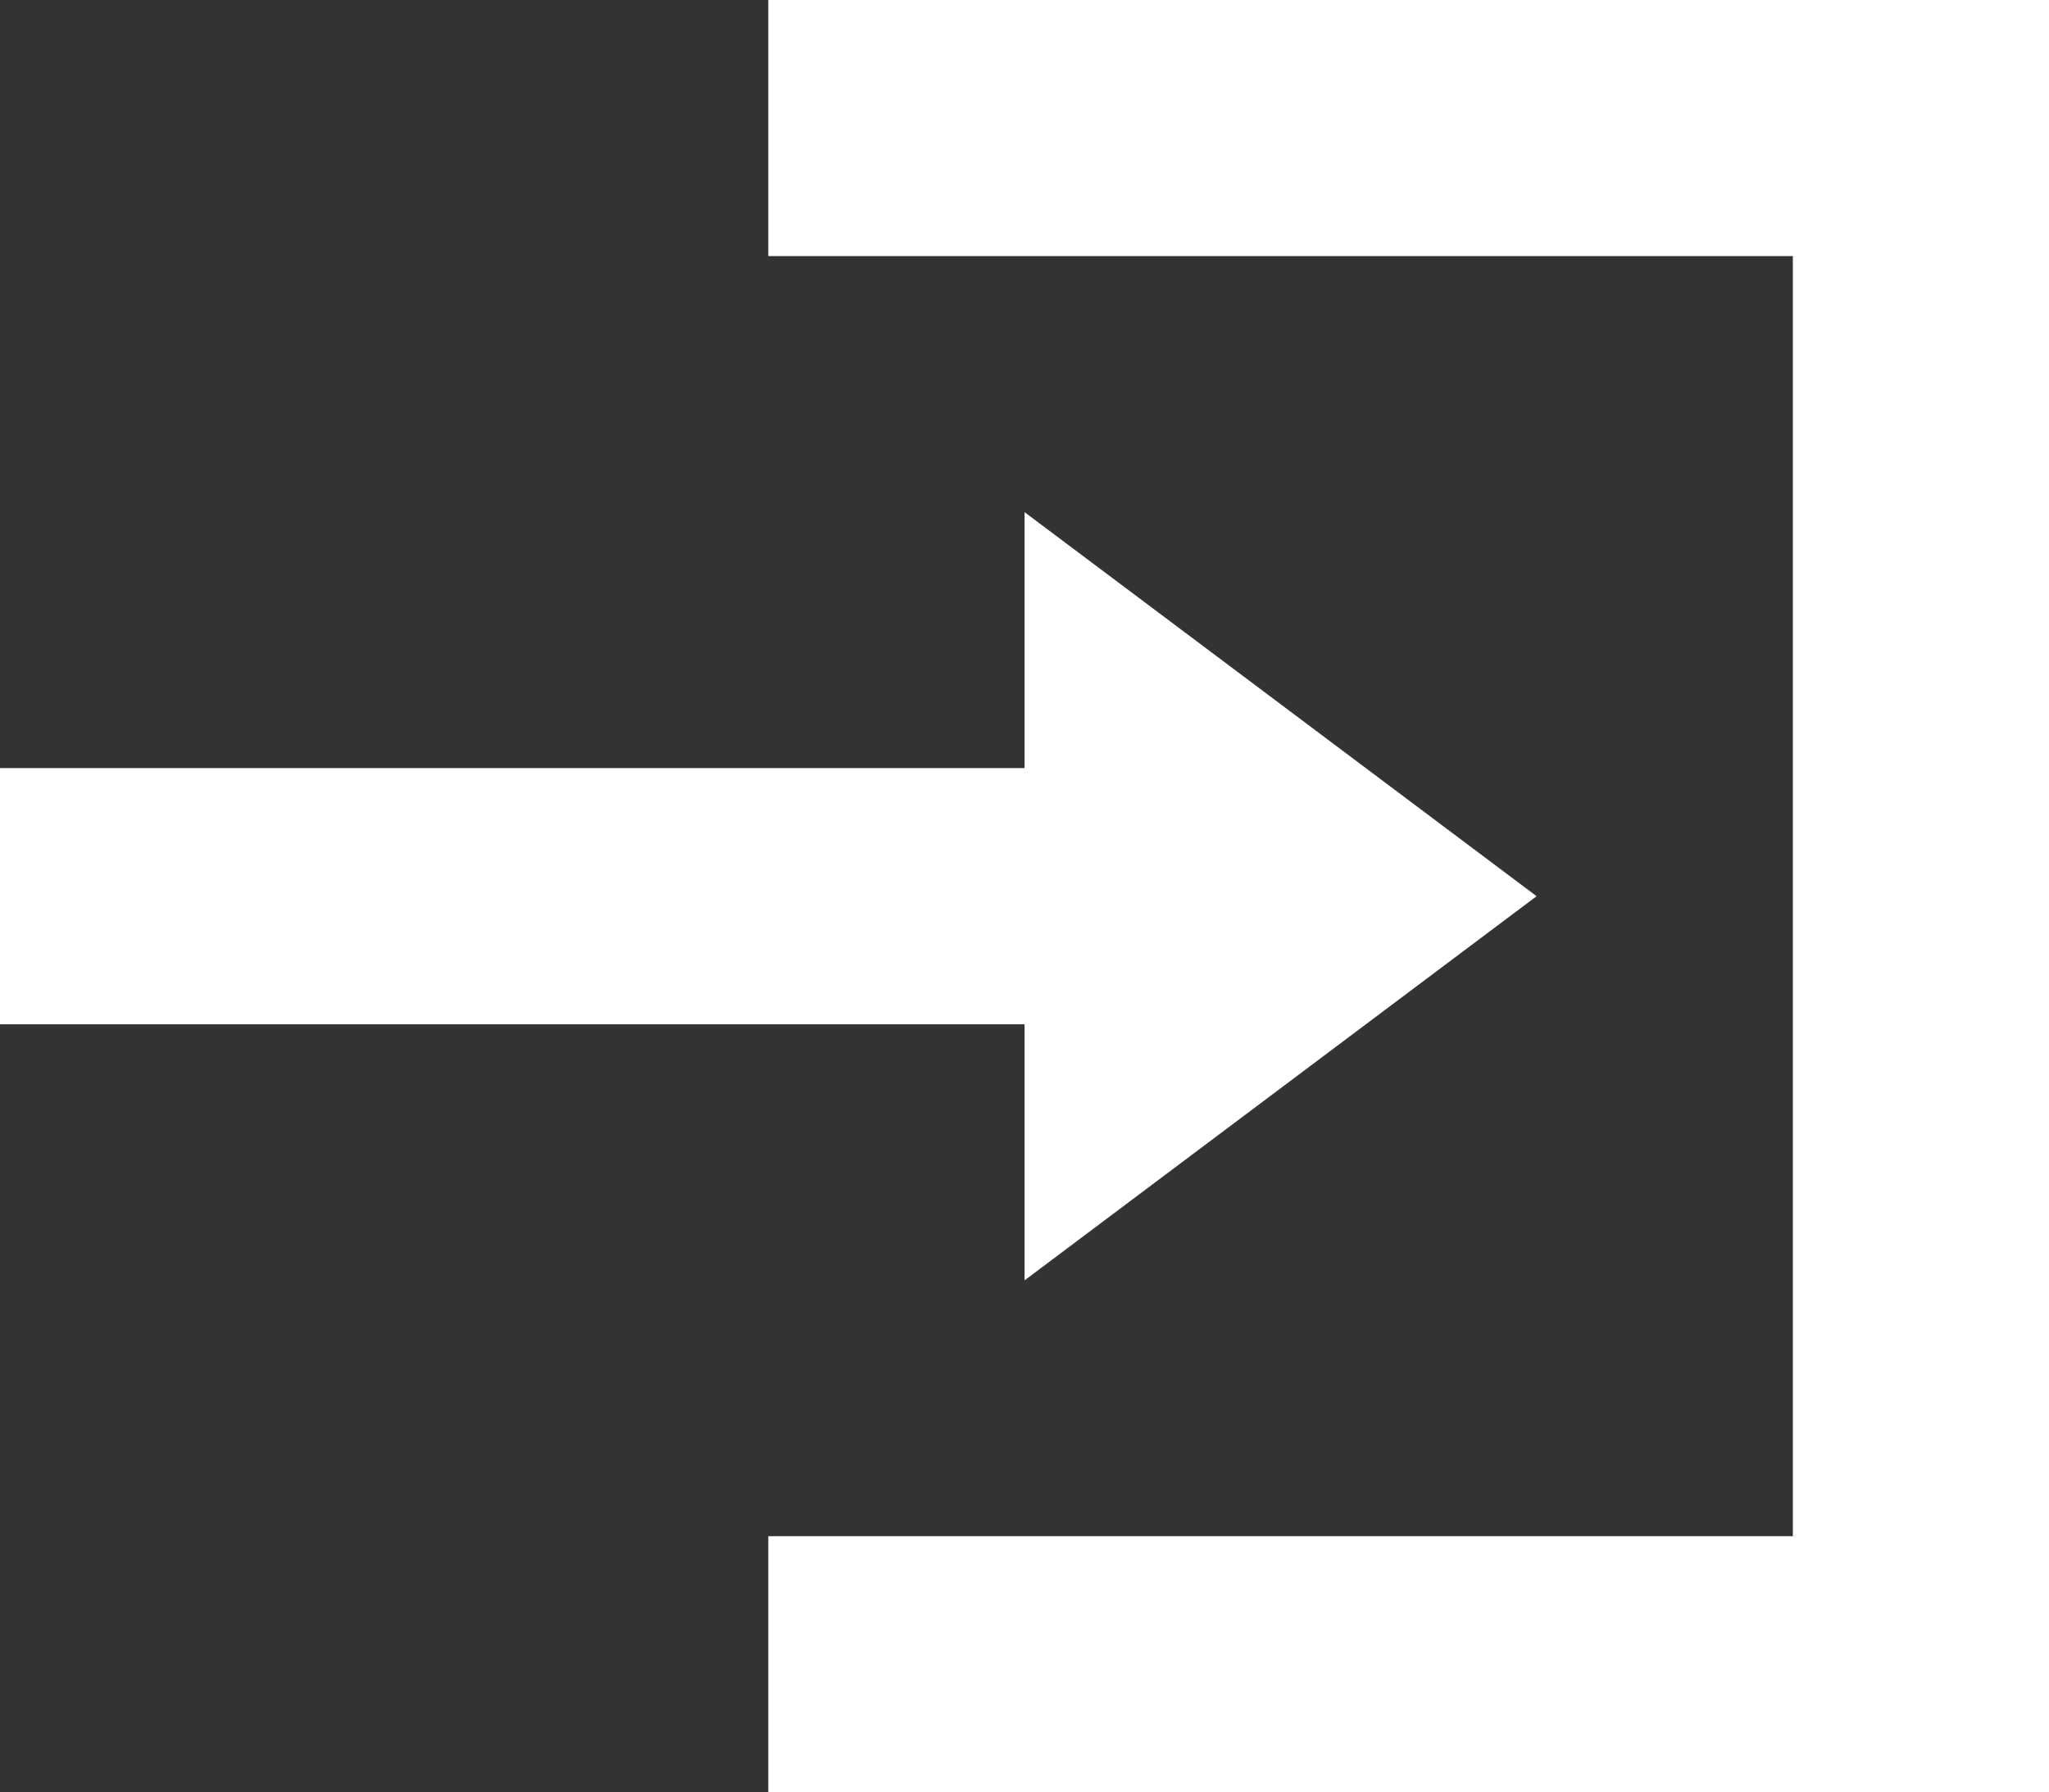
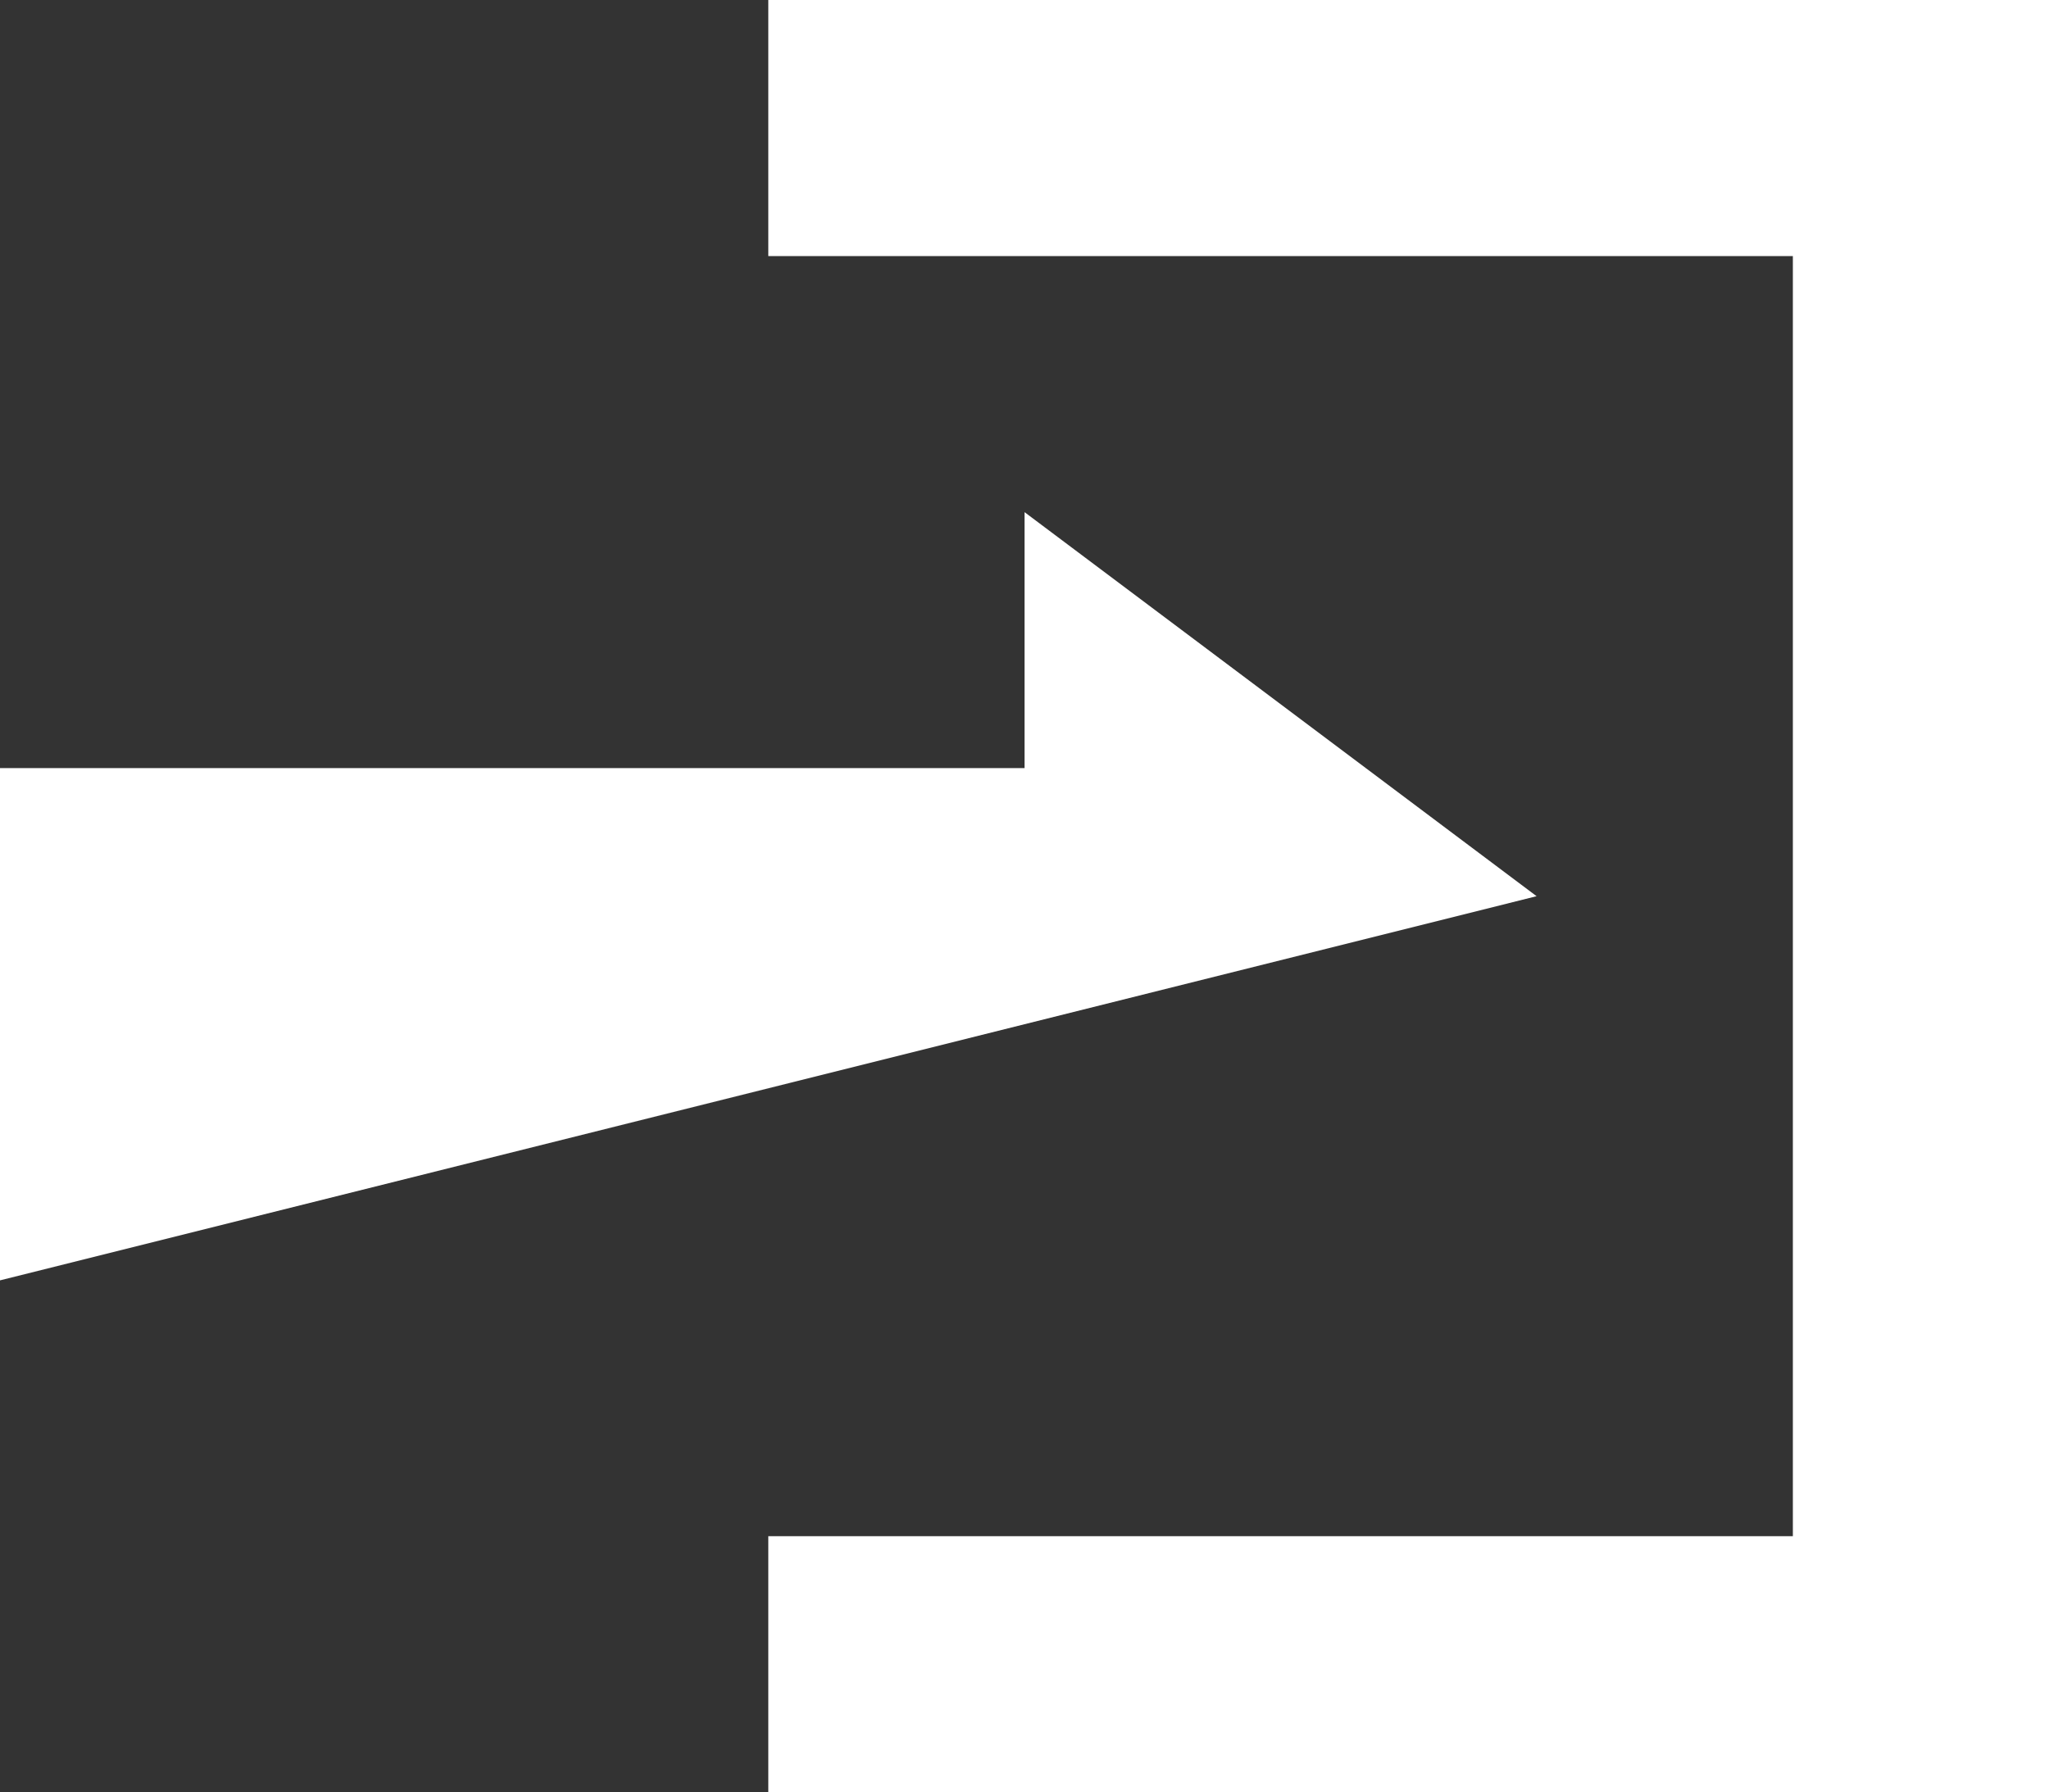
<svg xmlns="http://www.w3.org/2000/svg" width="17.335" height="15.168" viewBox="0 0 17.335 15.168">
  <rect x="0" y="0" width="17.335" height="15.168" fill="#333333" stroke="none" />
-   <path id="Icon_open-account-login" data-name="Icon open-account-login" d="M6.5,0V2.167h8.668V13H6.5v2.167H17.335V0ZM8.668,4.334V6.5H0V8.668H8.668v2.167L13,7.584Z" fill="#fff" />
+   <path id="Icon_open-account-login" data-name="Icon open-account-login" d="M6.5,0V2.167h8.668V13H6.5v2.167H17.335V0ZM8.668,4.334V6.5H0V8.668v2.167L13,7.584Z" fill="#fff" />
</svg>